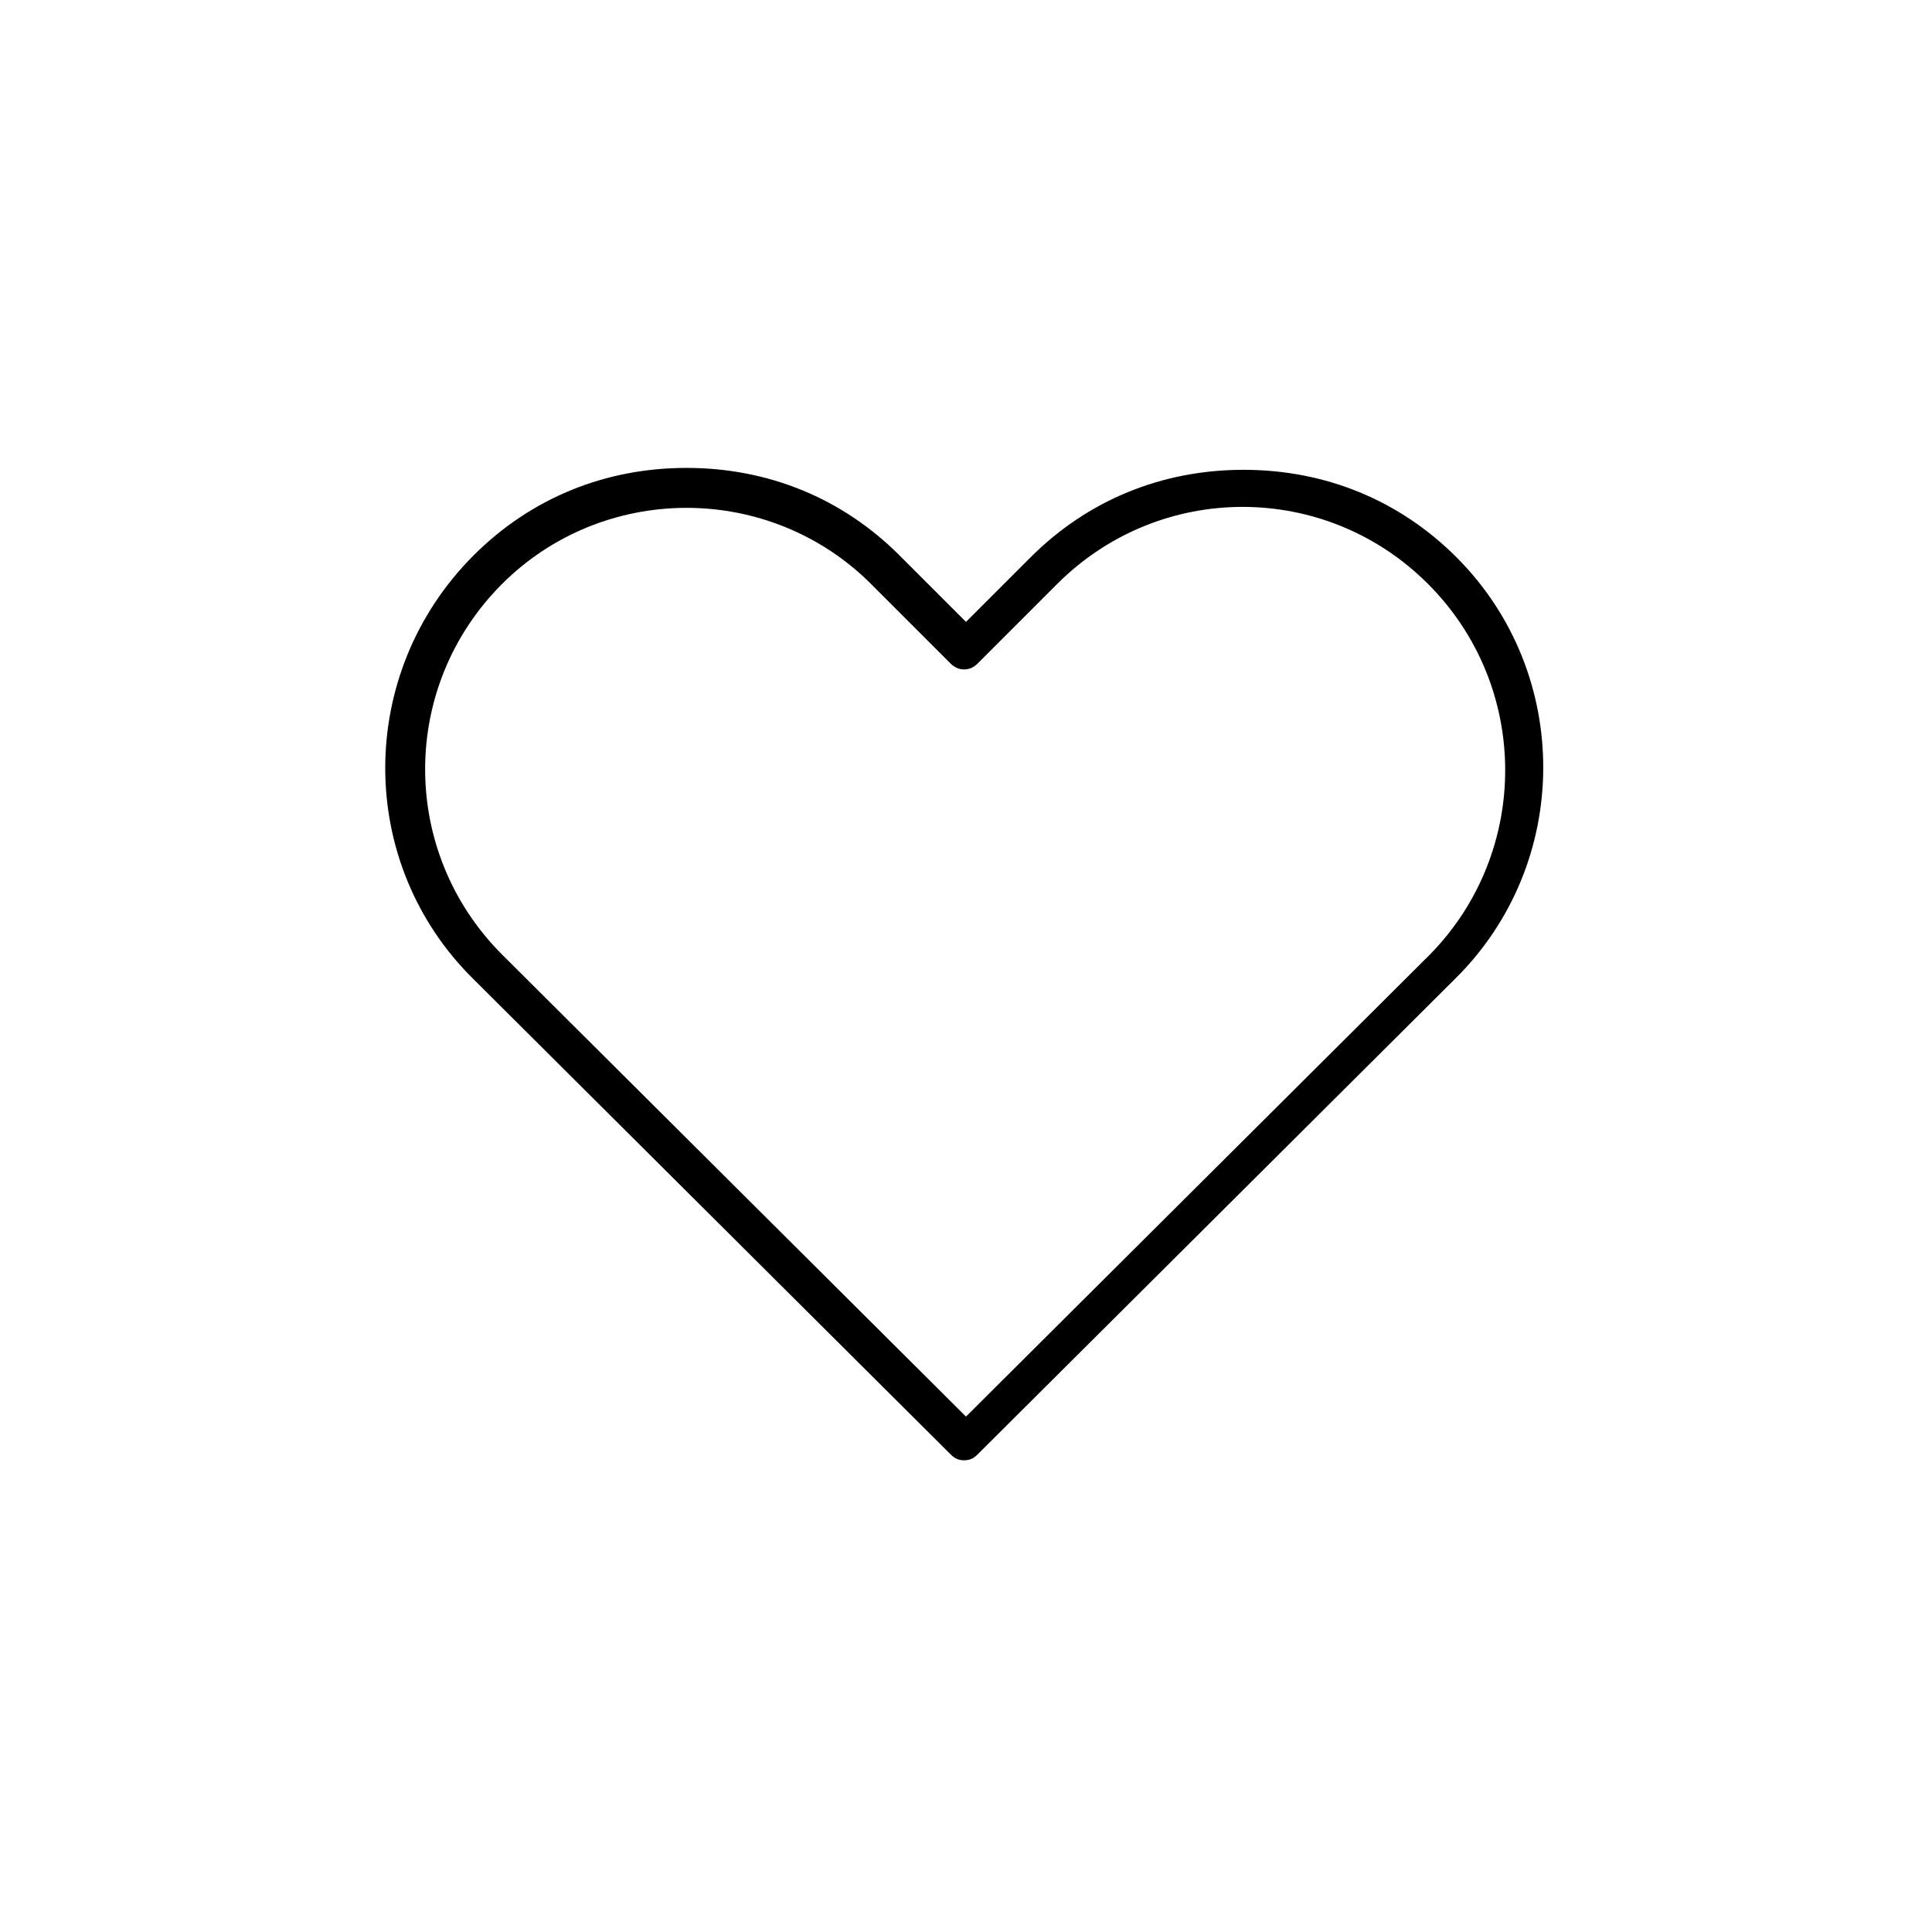
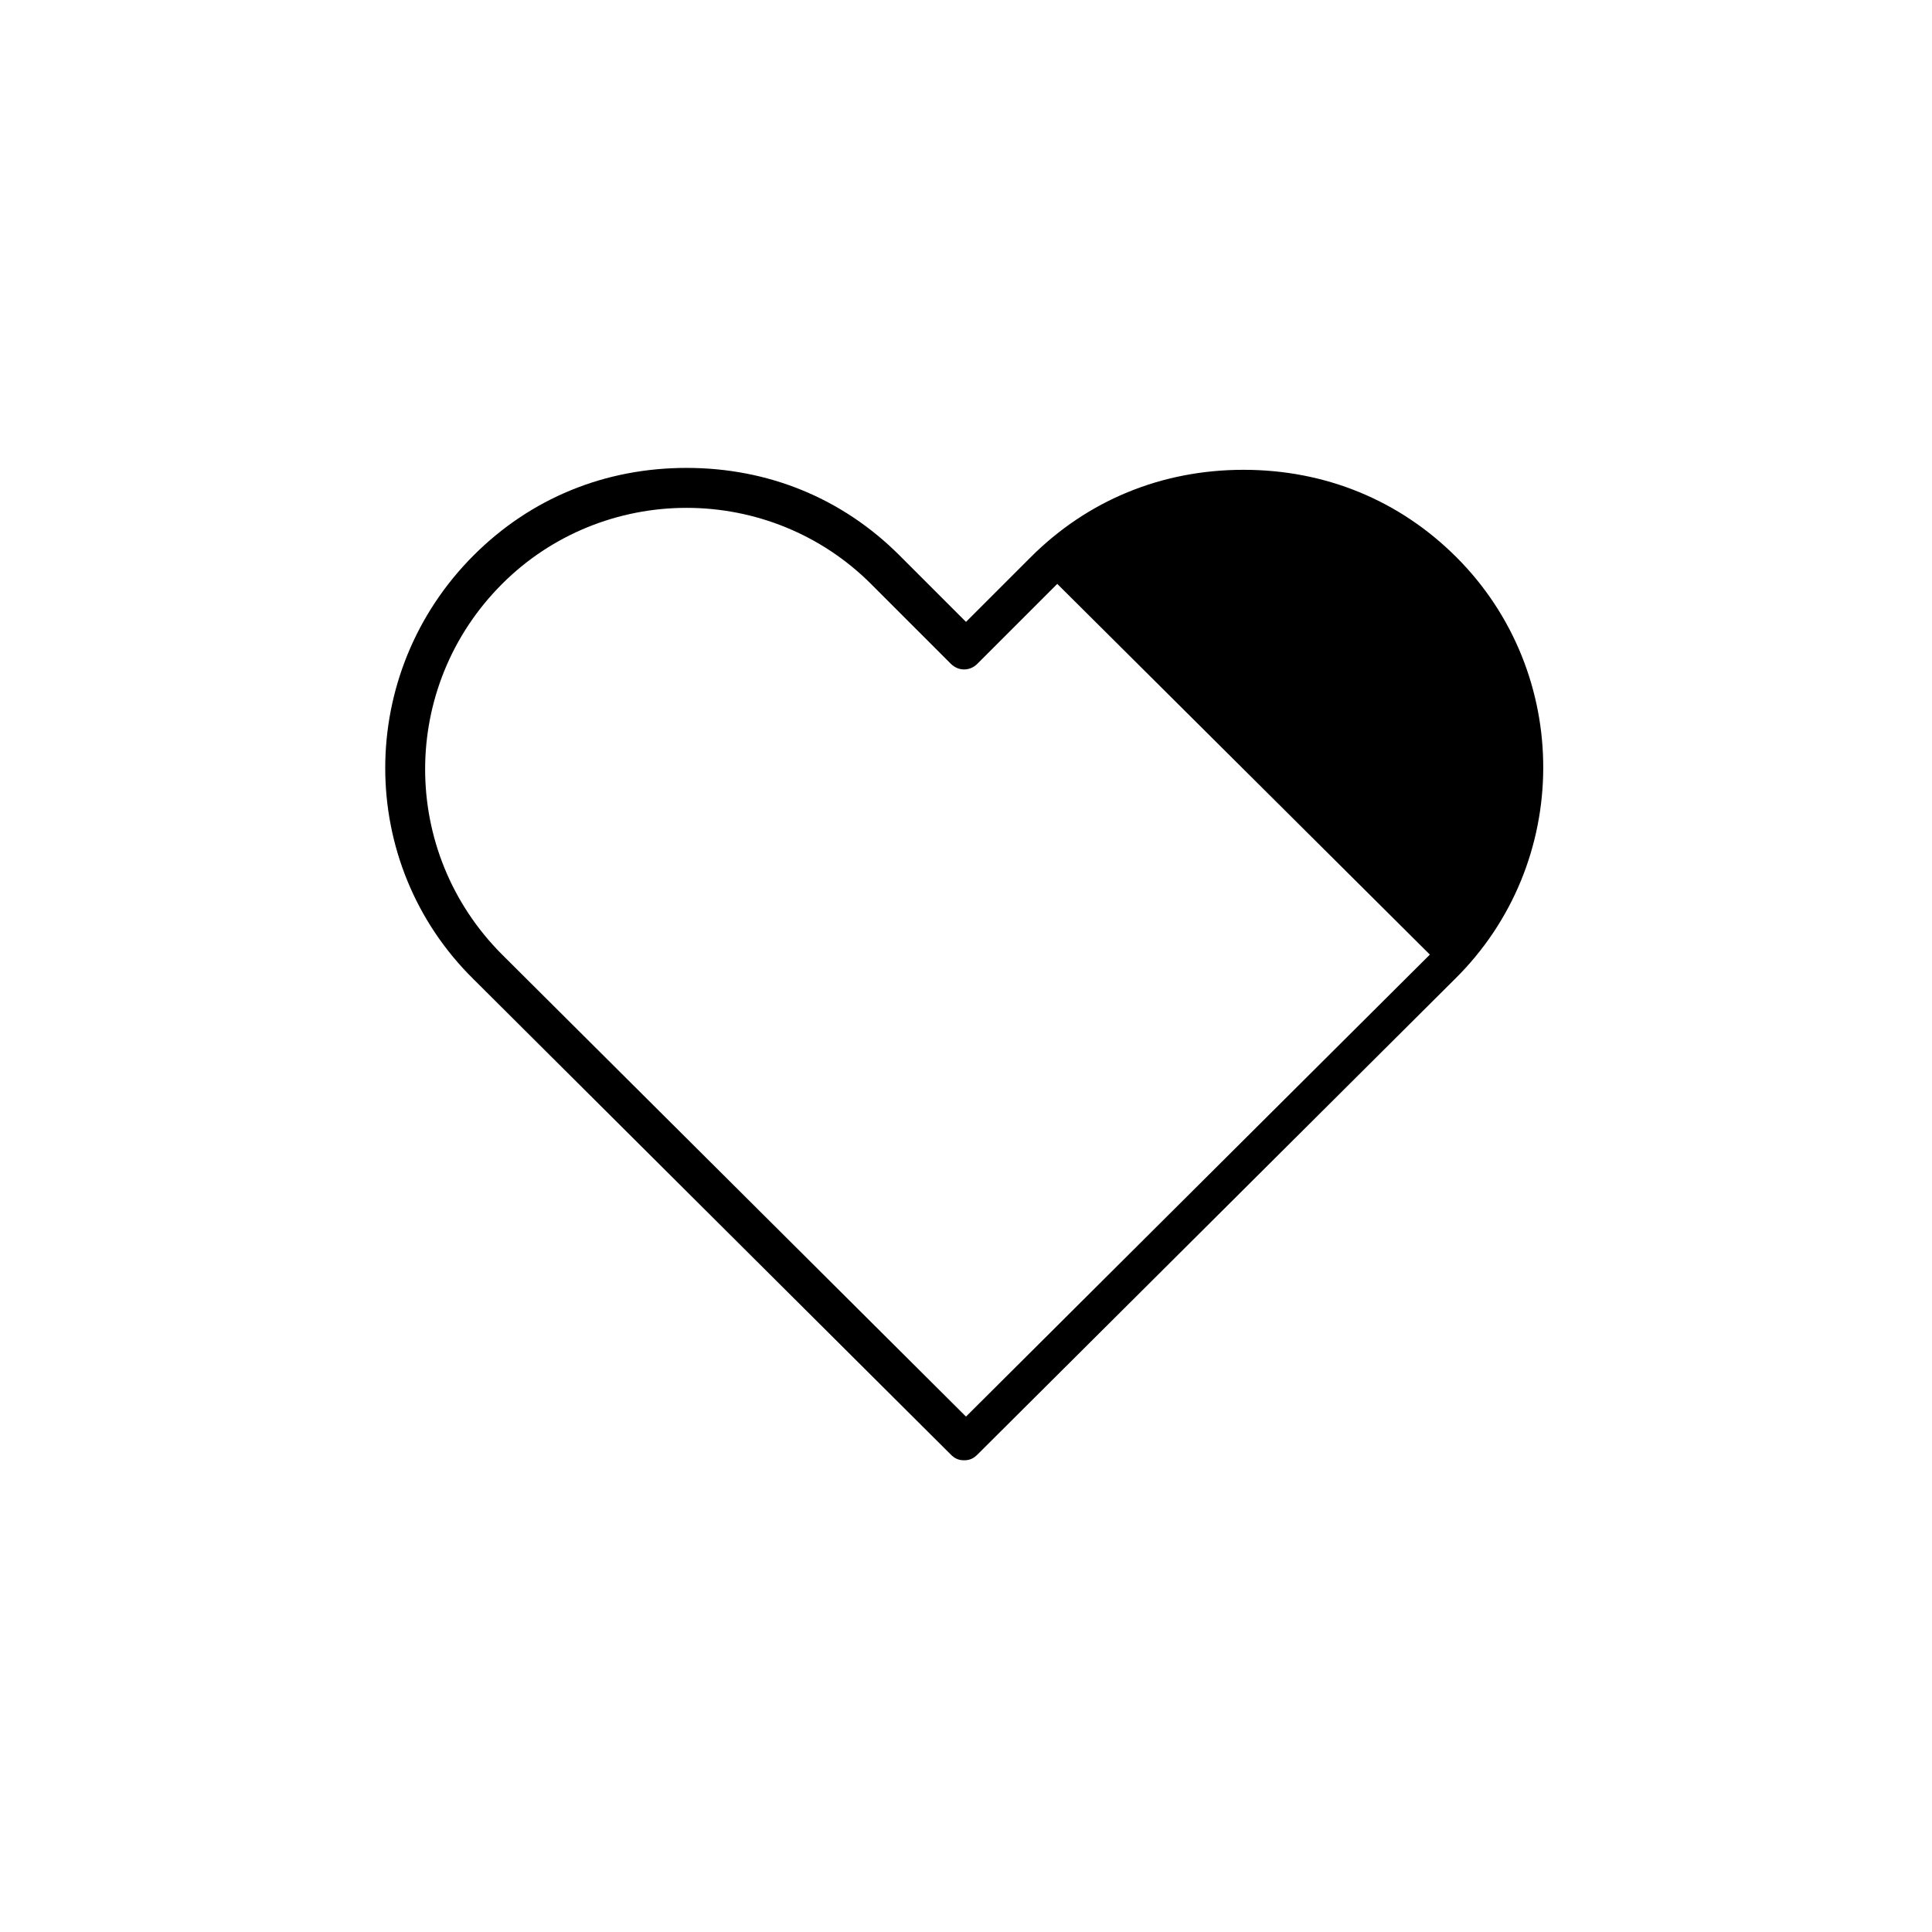
<svg xmlns="http://www.w3.org/2000/svg" fill="#000000" width="800px" height="800px" version="1.1" viewBox="144 144 512 512">
-   <path d="m529.98 291.68c-15.113-15.113-34.762-23.176-56.426-23.176-21.664 0-41.312 8.062-56.426 23.176l-17.129 17.129-17.633-17.633c-15.113-15.113-34.762-23.176-56.426-23.176-21.664 0-41.312 8.062-56.426 23.176-31.234 31.234-31.234 81.617 0 112.35l126.46 125.95c1.008 1.008 2.016 1.512 3.527 1.512s2.519-0.504 3.527-1.512l126.46-125.95c31.23-30.73 31.23-81.113 0.496-111.84zm-7.051 105.3-122.93 122.43-122.93-122.43c-27.207-27.207-27.207-71.039 0-98.242 13.098-13.098 30.73-20.152 48.871-20.152 18.137 0 35.77 7.055 48.871 20.152l21.16 21.16c2.016 2.016 5.039 2.016 7.055 0l21.16-21.16c27.207-27.207 71.039-27.207 98.242 0 27.199 27.203 27.199 71.035 0.5 98.242z" />
+   <path d="m529.98 291.68c-15.113-15.113-34.762-23.176-56.426-23.176-21.664 0-41.312 8.062-56.426 23.176l-17.129 17.129-17.633-17.633c-15.113-15.113-34.762-23.176-56.426-23.176-21.664 0-41.312 8.062-56.426 23.176-31.234 31.234-31.234 81.617 0 112.35l126.46 125.95c1.008 1.008 2.016 1.512 3.527 1.512s2.519-0.504 3.527-1.512l126.46-125.95c31.23-30.73 31.23-81.113 0.496-111.84zm-7.051 105.3-122.93 122.43-122.93-122.43c-27.207-27.207-27.207-71.039 0-98.242 13.098-13.098 30.73-20.152 48.871-20.152 18.137 0 35.77 7.055 48.871 20.152l21.16 21.16c2.016 2.016 5.039 2.016 7.055 0l21.16-21.16z" />
</svg>